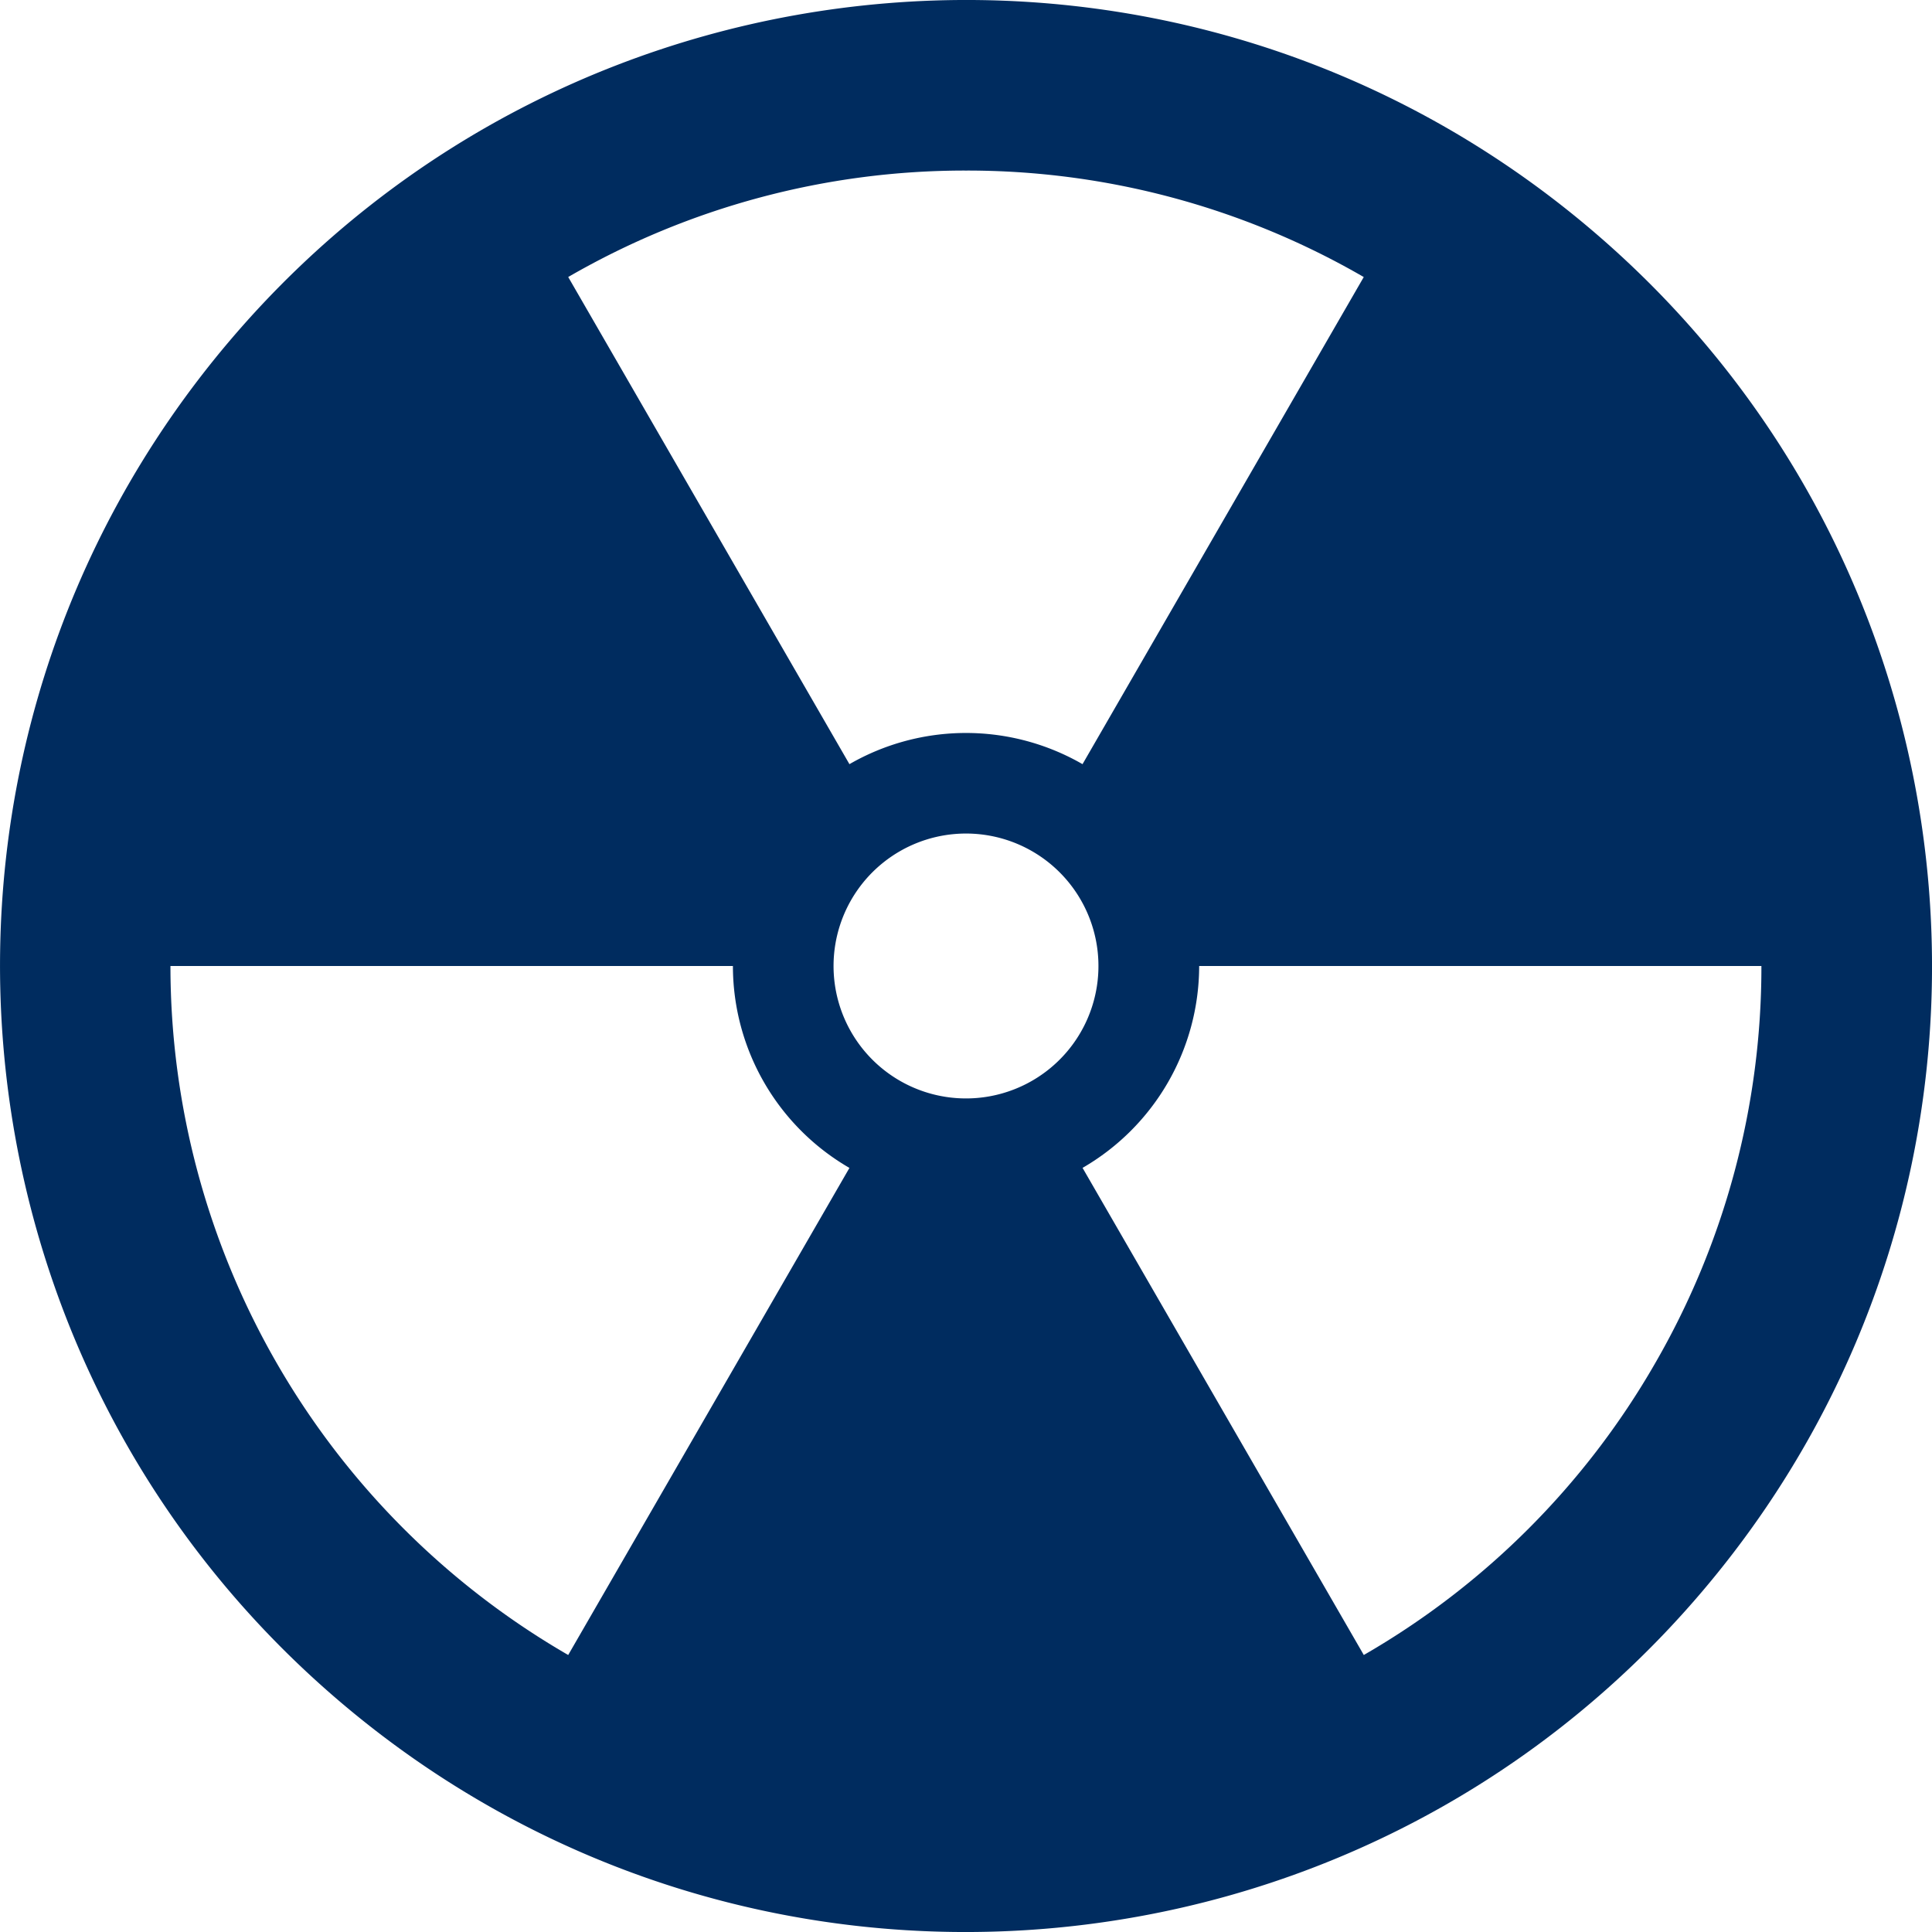
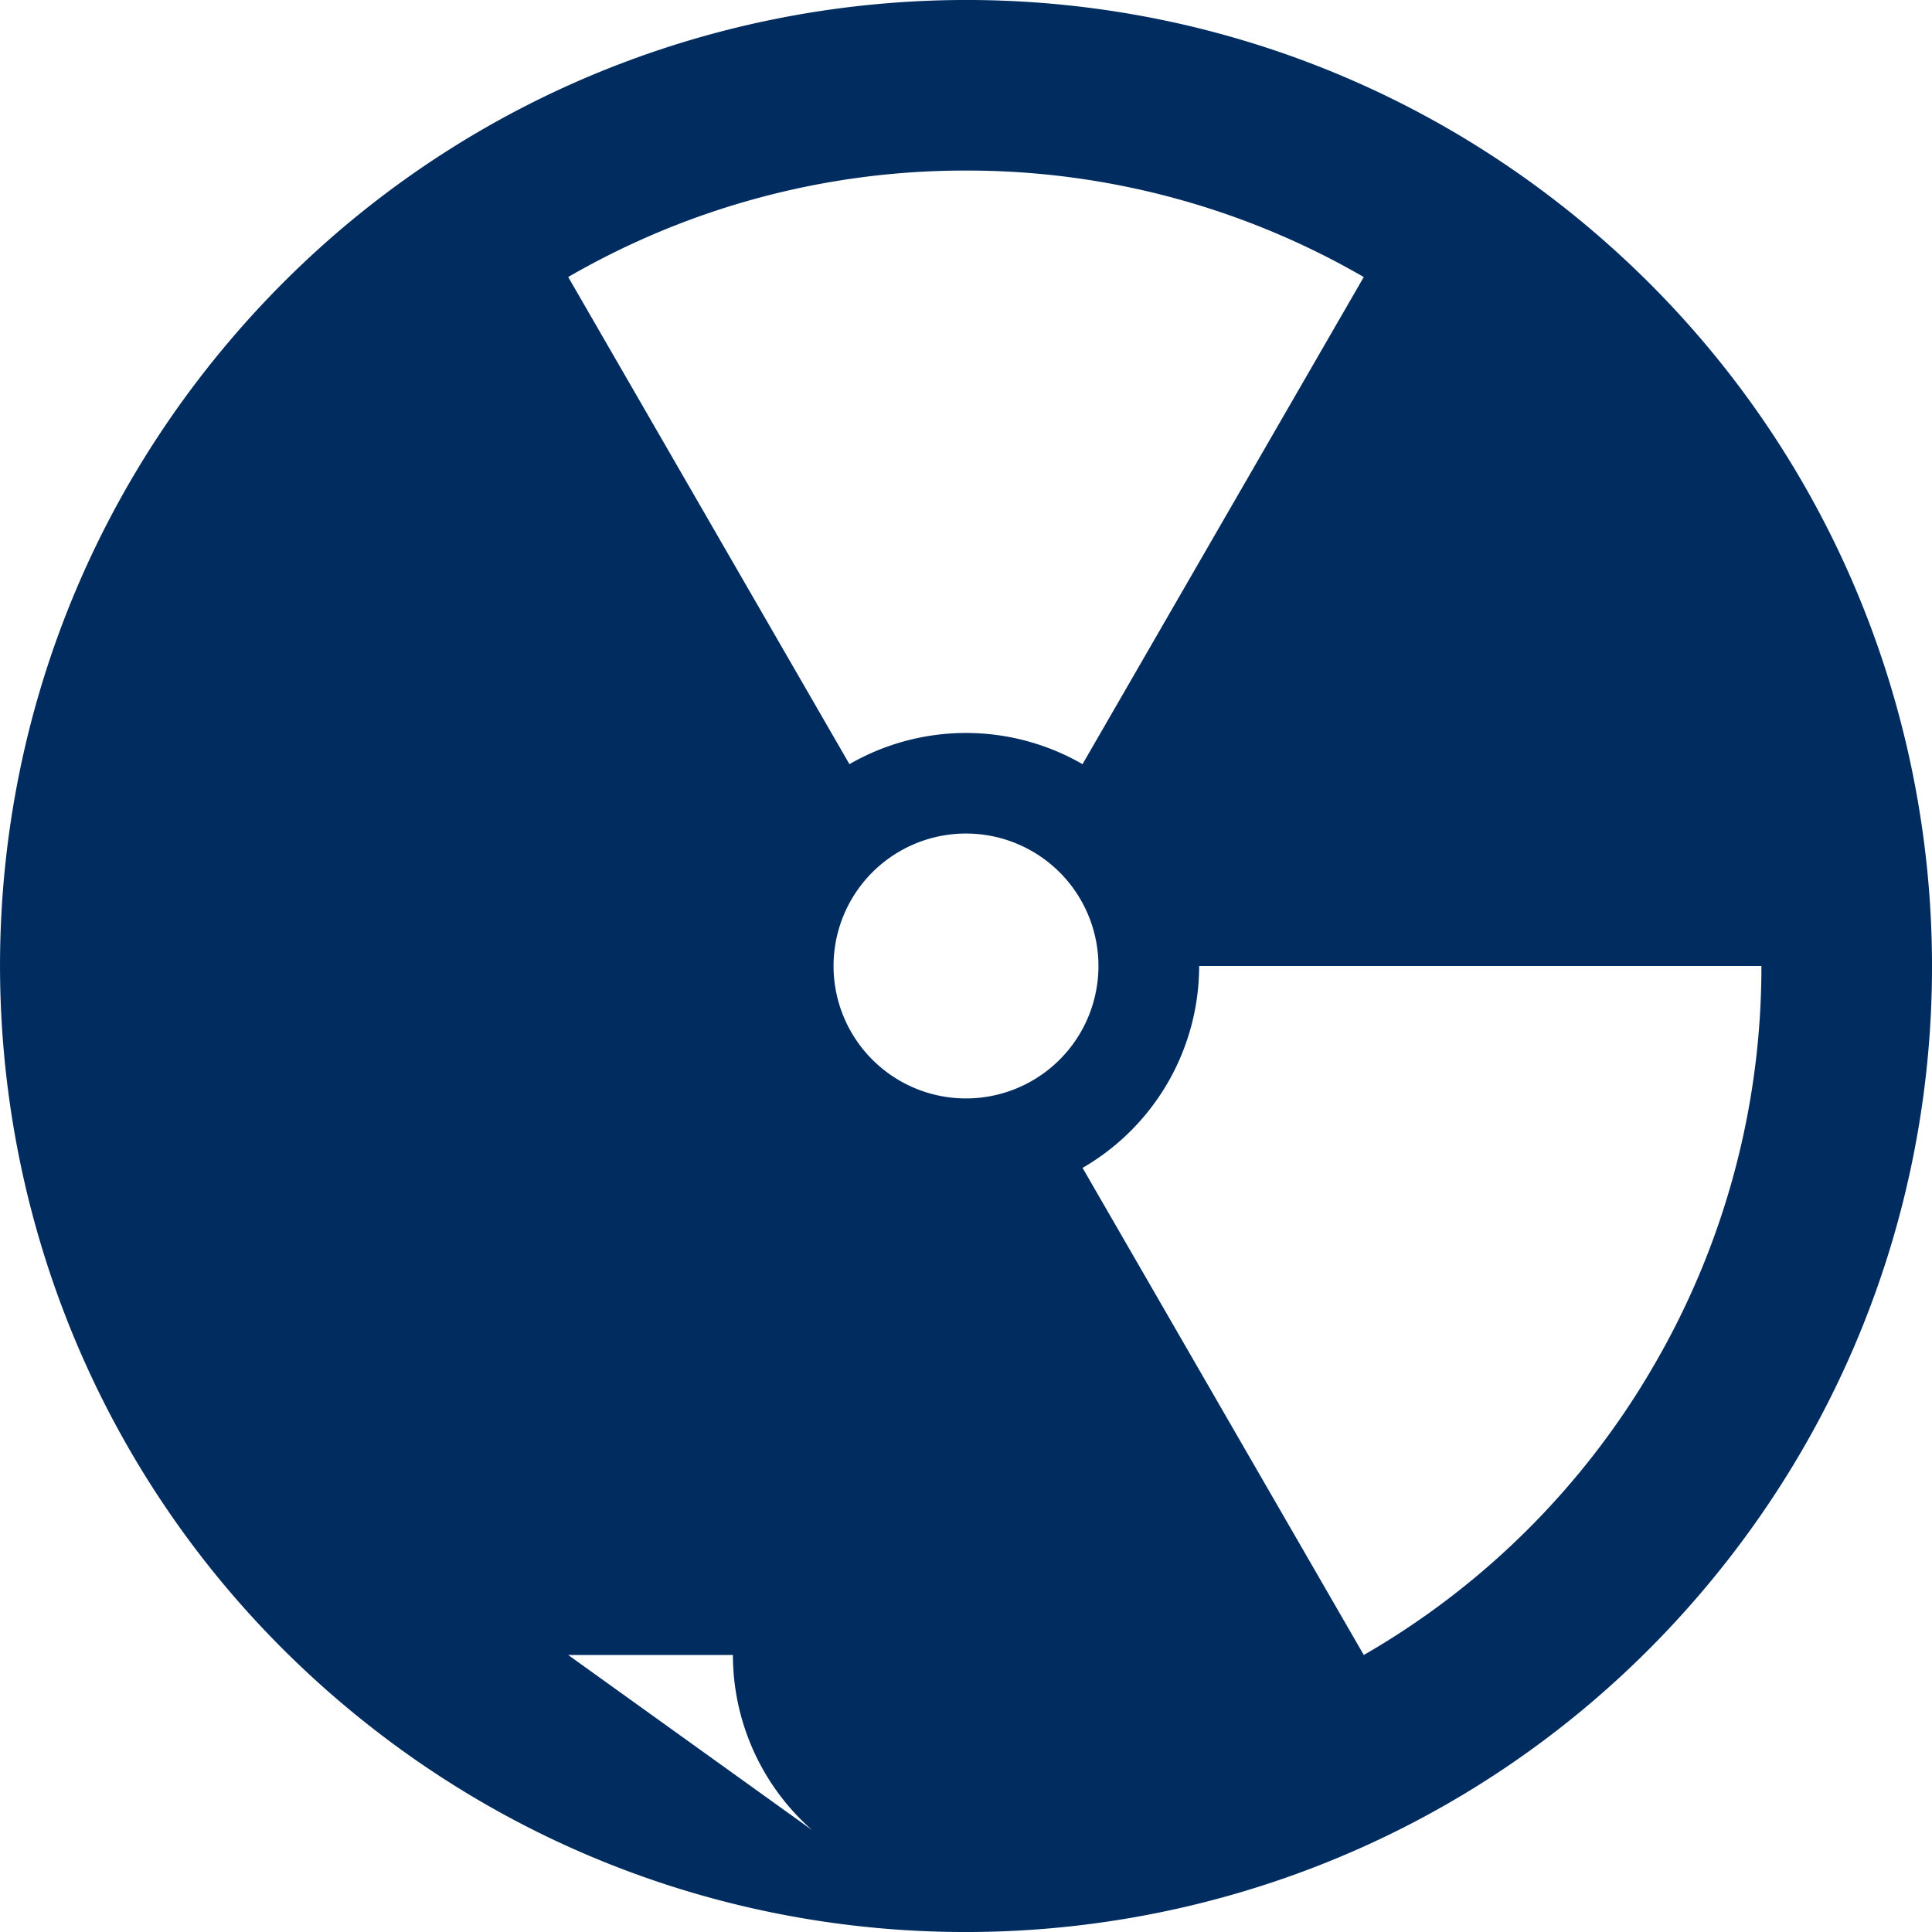
<svg xmlns="http://www.w3.org/2000/svg" viewBox="0 0 512 512">
  <defs>
    <style>.cls-1{fill:#002c5f;}</style>
  </defs>
  <g id="Слой_2" data-name="Слой 2">
    <g id="Layer_1" data-name="Layer 1">
-       <path class="cls-1" d="M421.62,60.79C313.81-30.67,152.26-17.43,60.8,90.39S-17.42,359.74,90.39,451.21s269.35,78.22,360.82-29.59S529.43,152.26,421.62,60.79ZM256,45.2A209.71,209.71,0,0,1,361.41,73.42L286.88,202.51a61.84,61.84,0,0,0-61.77,0L150.58,73.41A209.9,209.9,0,0,1,256,45.2ZM150.58,438.59A211,211,0,0,1,45.17,256H194.23a61.86,61.86,0,0,0,30.88,53.51Zm82.71-155.83a35.1,35.1,0,1,1,49.47-4.05A35.1,35.1,0,0,1,233.29,282.76ZM438.56,361.4a209.87,209.87,0,0,1-77.14,77.19L286.89,309.5a61.87,61.87,0,0,0,30.9-53.5h149A209.87,209.87,0,0,1,438.56,361.4Z" />
+       <path class="cls-1" d="M421.62,60.79C313.81-30.67,152.26-17.43,60.8,90.39S-17.42,359.74,90.39,451.21s269.35,78.22,360.82-29.59S529.43,152.26,421.62,60.79ZM256,45.2A209.71,209.71,0,0,1,361.41,73.42L286.88,202.51a61.84,61.84,0,0,0-61.77,0L150.58,73.41A209.9,209.9,0,0,1,256,45.2ZM150.58,438.59H194.23a61.86,61.86,0,0,0,30.88,53.51Zm82.71-155.83a35.1,35.1,0,1,1,49.47-4.05A35.1,35.1,0,0,1,233.29,282.76ZM438.56,361.4a209.87,209.87,0,0,1-77.14,77.19L286.89,309.5a61.87,61.87,0,0,0,30.9-53.5h149A209.87,209.87,0,0,1,438.56,361.4Z" />
    </g>
  </g>
</svg>